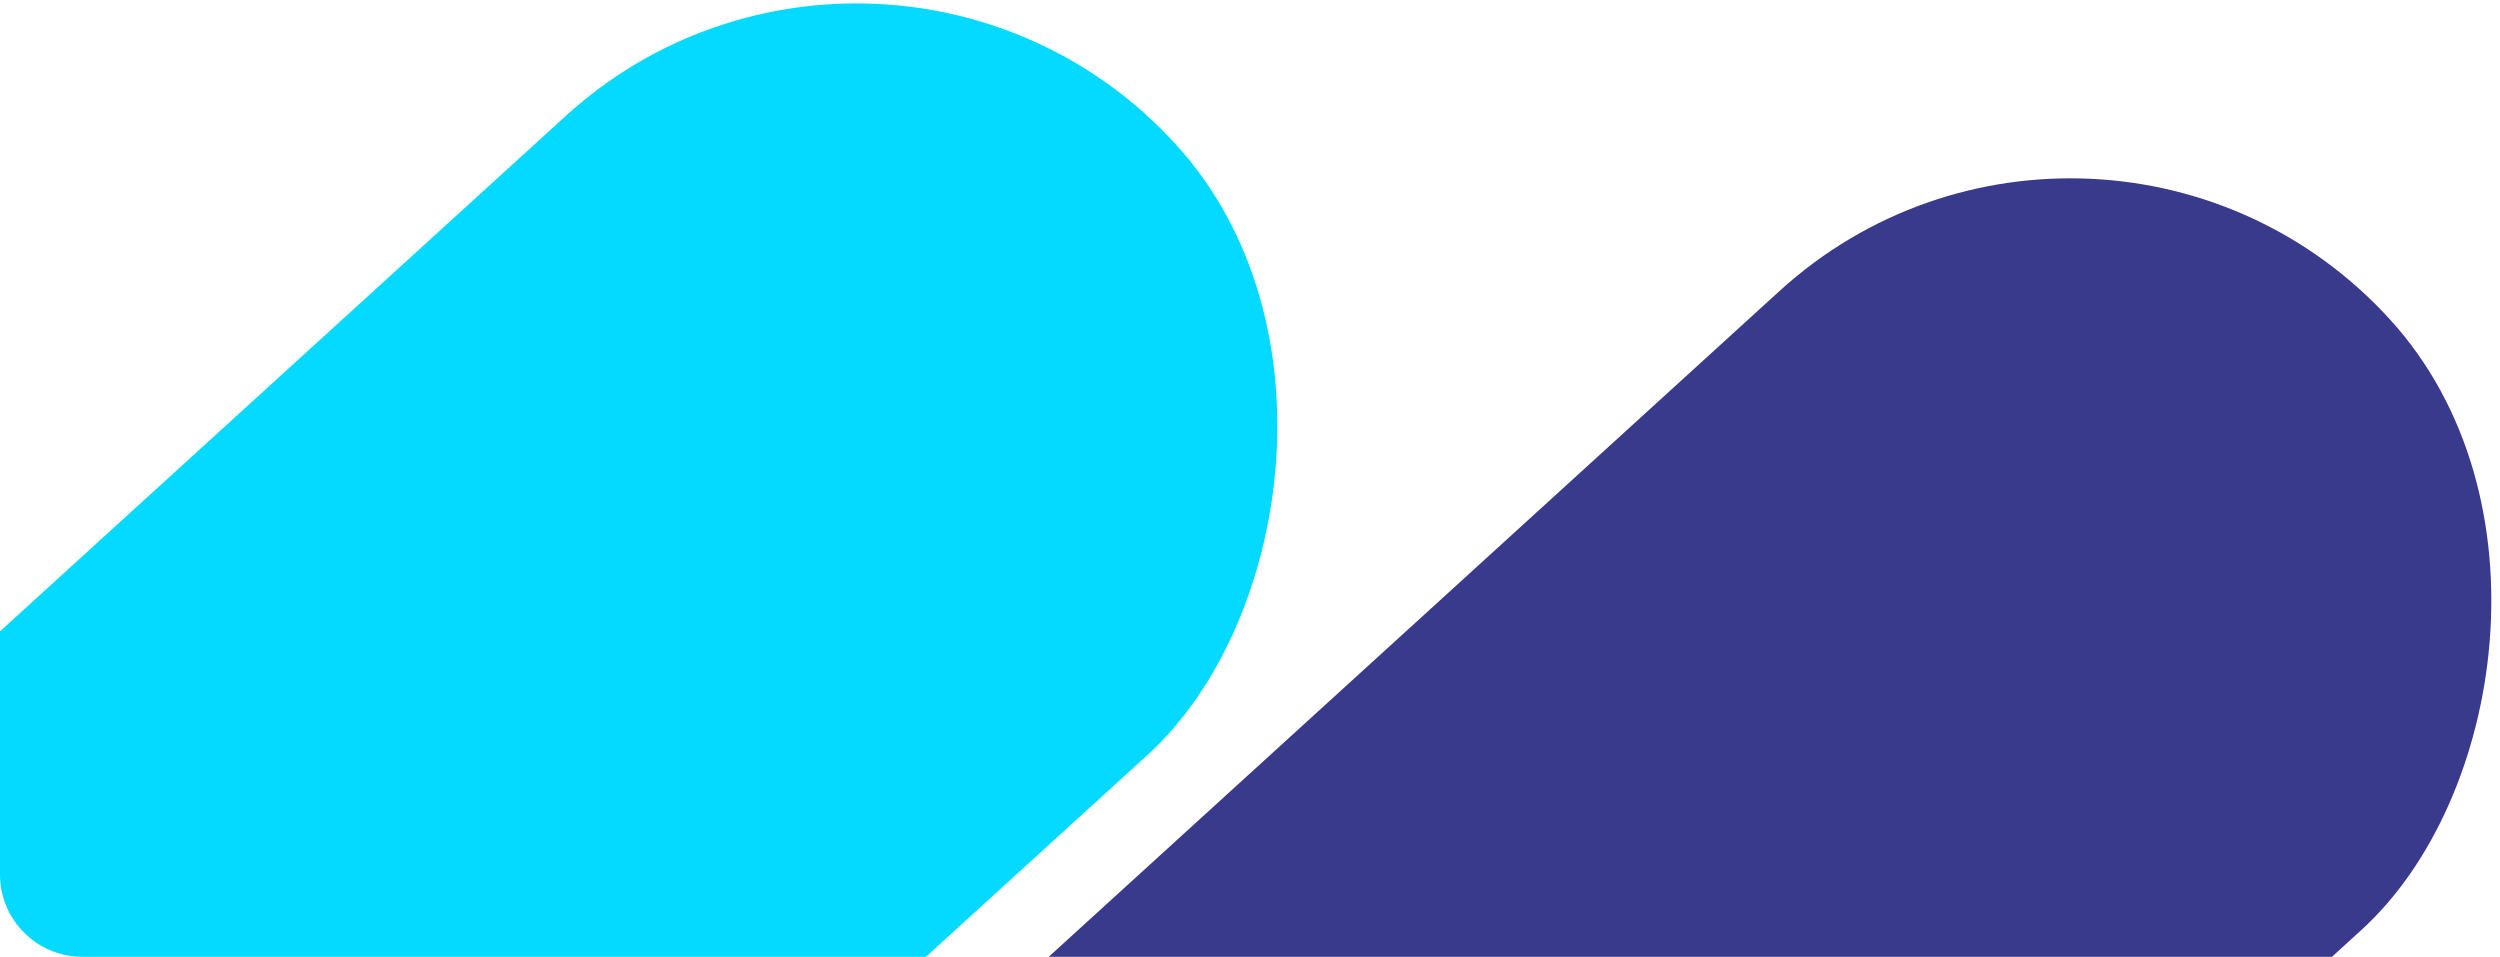
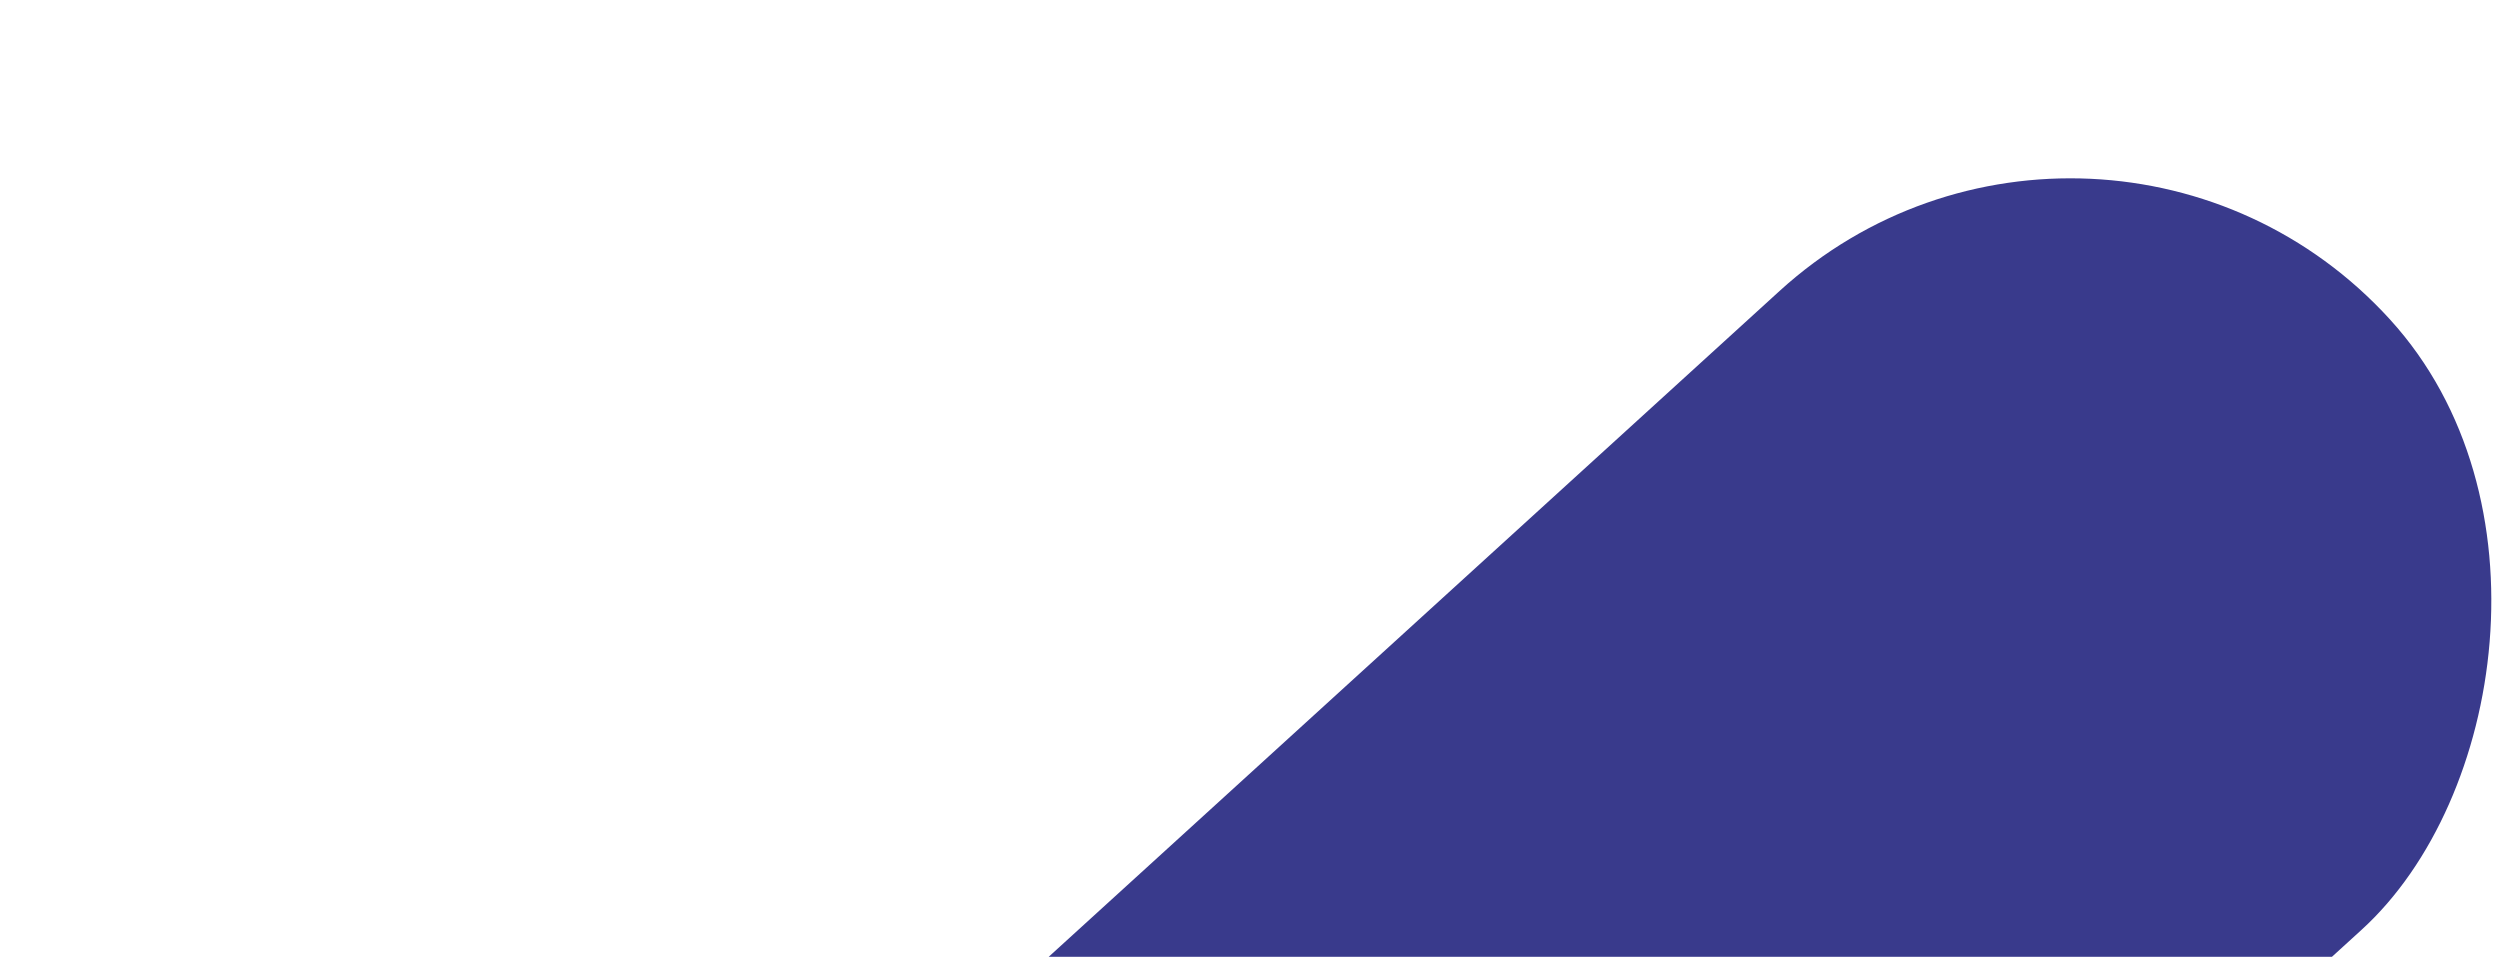
<svg xmlns="http://www.w3.org/2000/svg" width="243" height="93" viewBox="0 0 243 93" fill="none">
  <g clip-path="url(#clip0_1675_5782)">
-     <rect x="86.018" y="-17" width="84" height="184" rx="42" transform="rotate(47.666 86.018 -17)" fill="#04D9FF" />
    <rect x="204.018" width="84" height="184" rx="42" transform="rotate(47.666 204.018 0)" fill="#393A8C" />
  </g>
  <defs>
    <clipPath id="clip0_1675_5782">
      <path d="M0 0H243V93H8C3.582 93 0 89.418 0 85V0Z" fill="white" />
    </clipPath>
  </defs>
</svg>